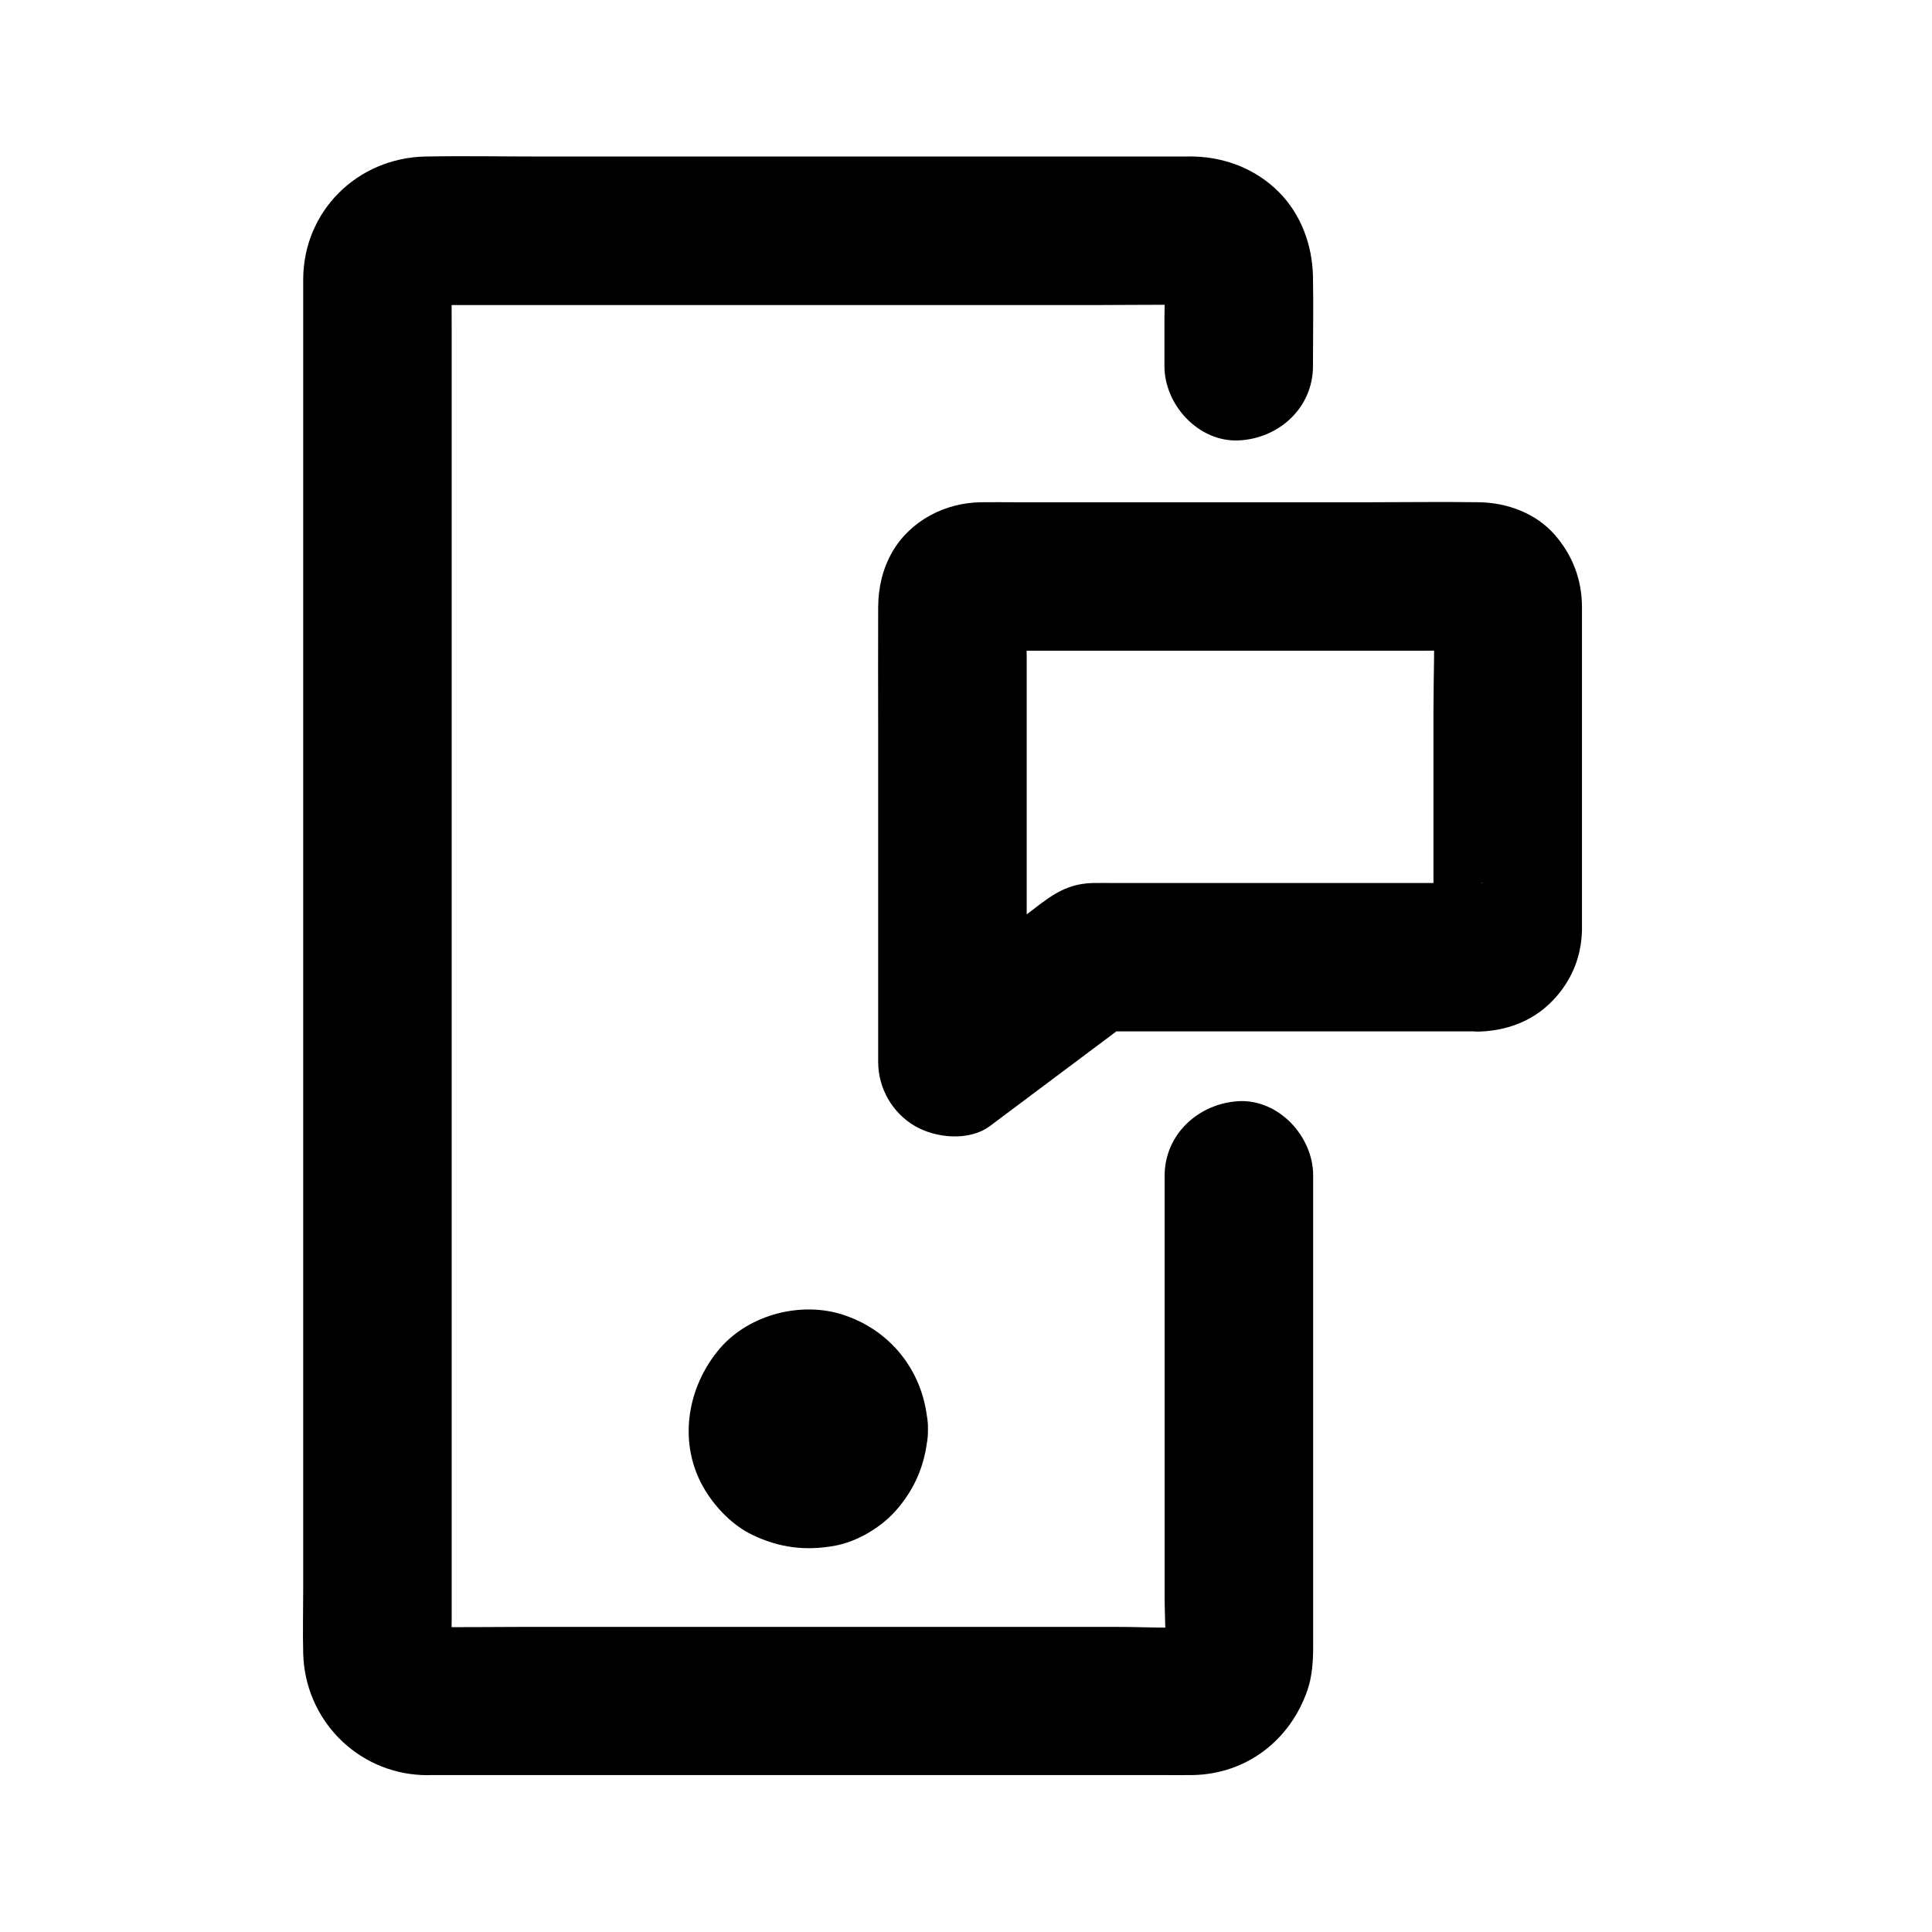
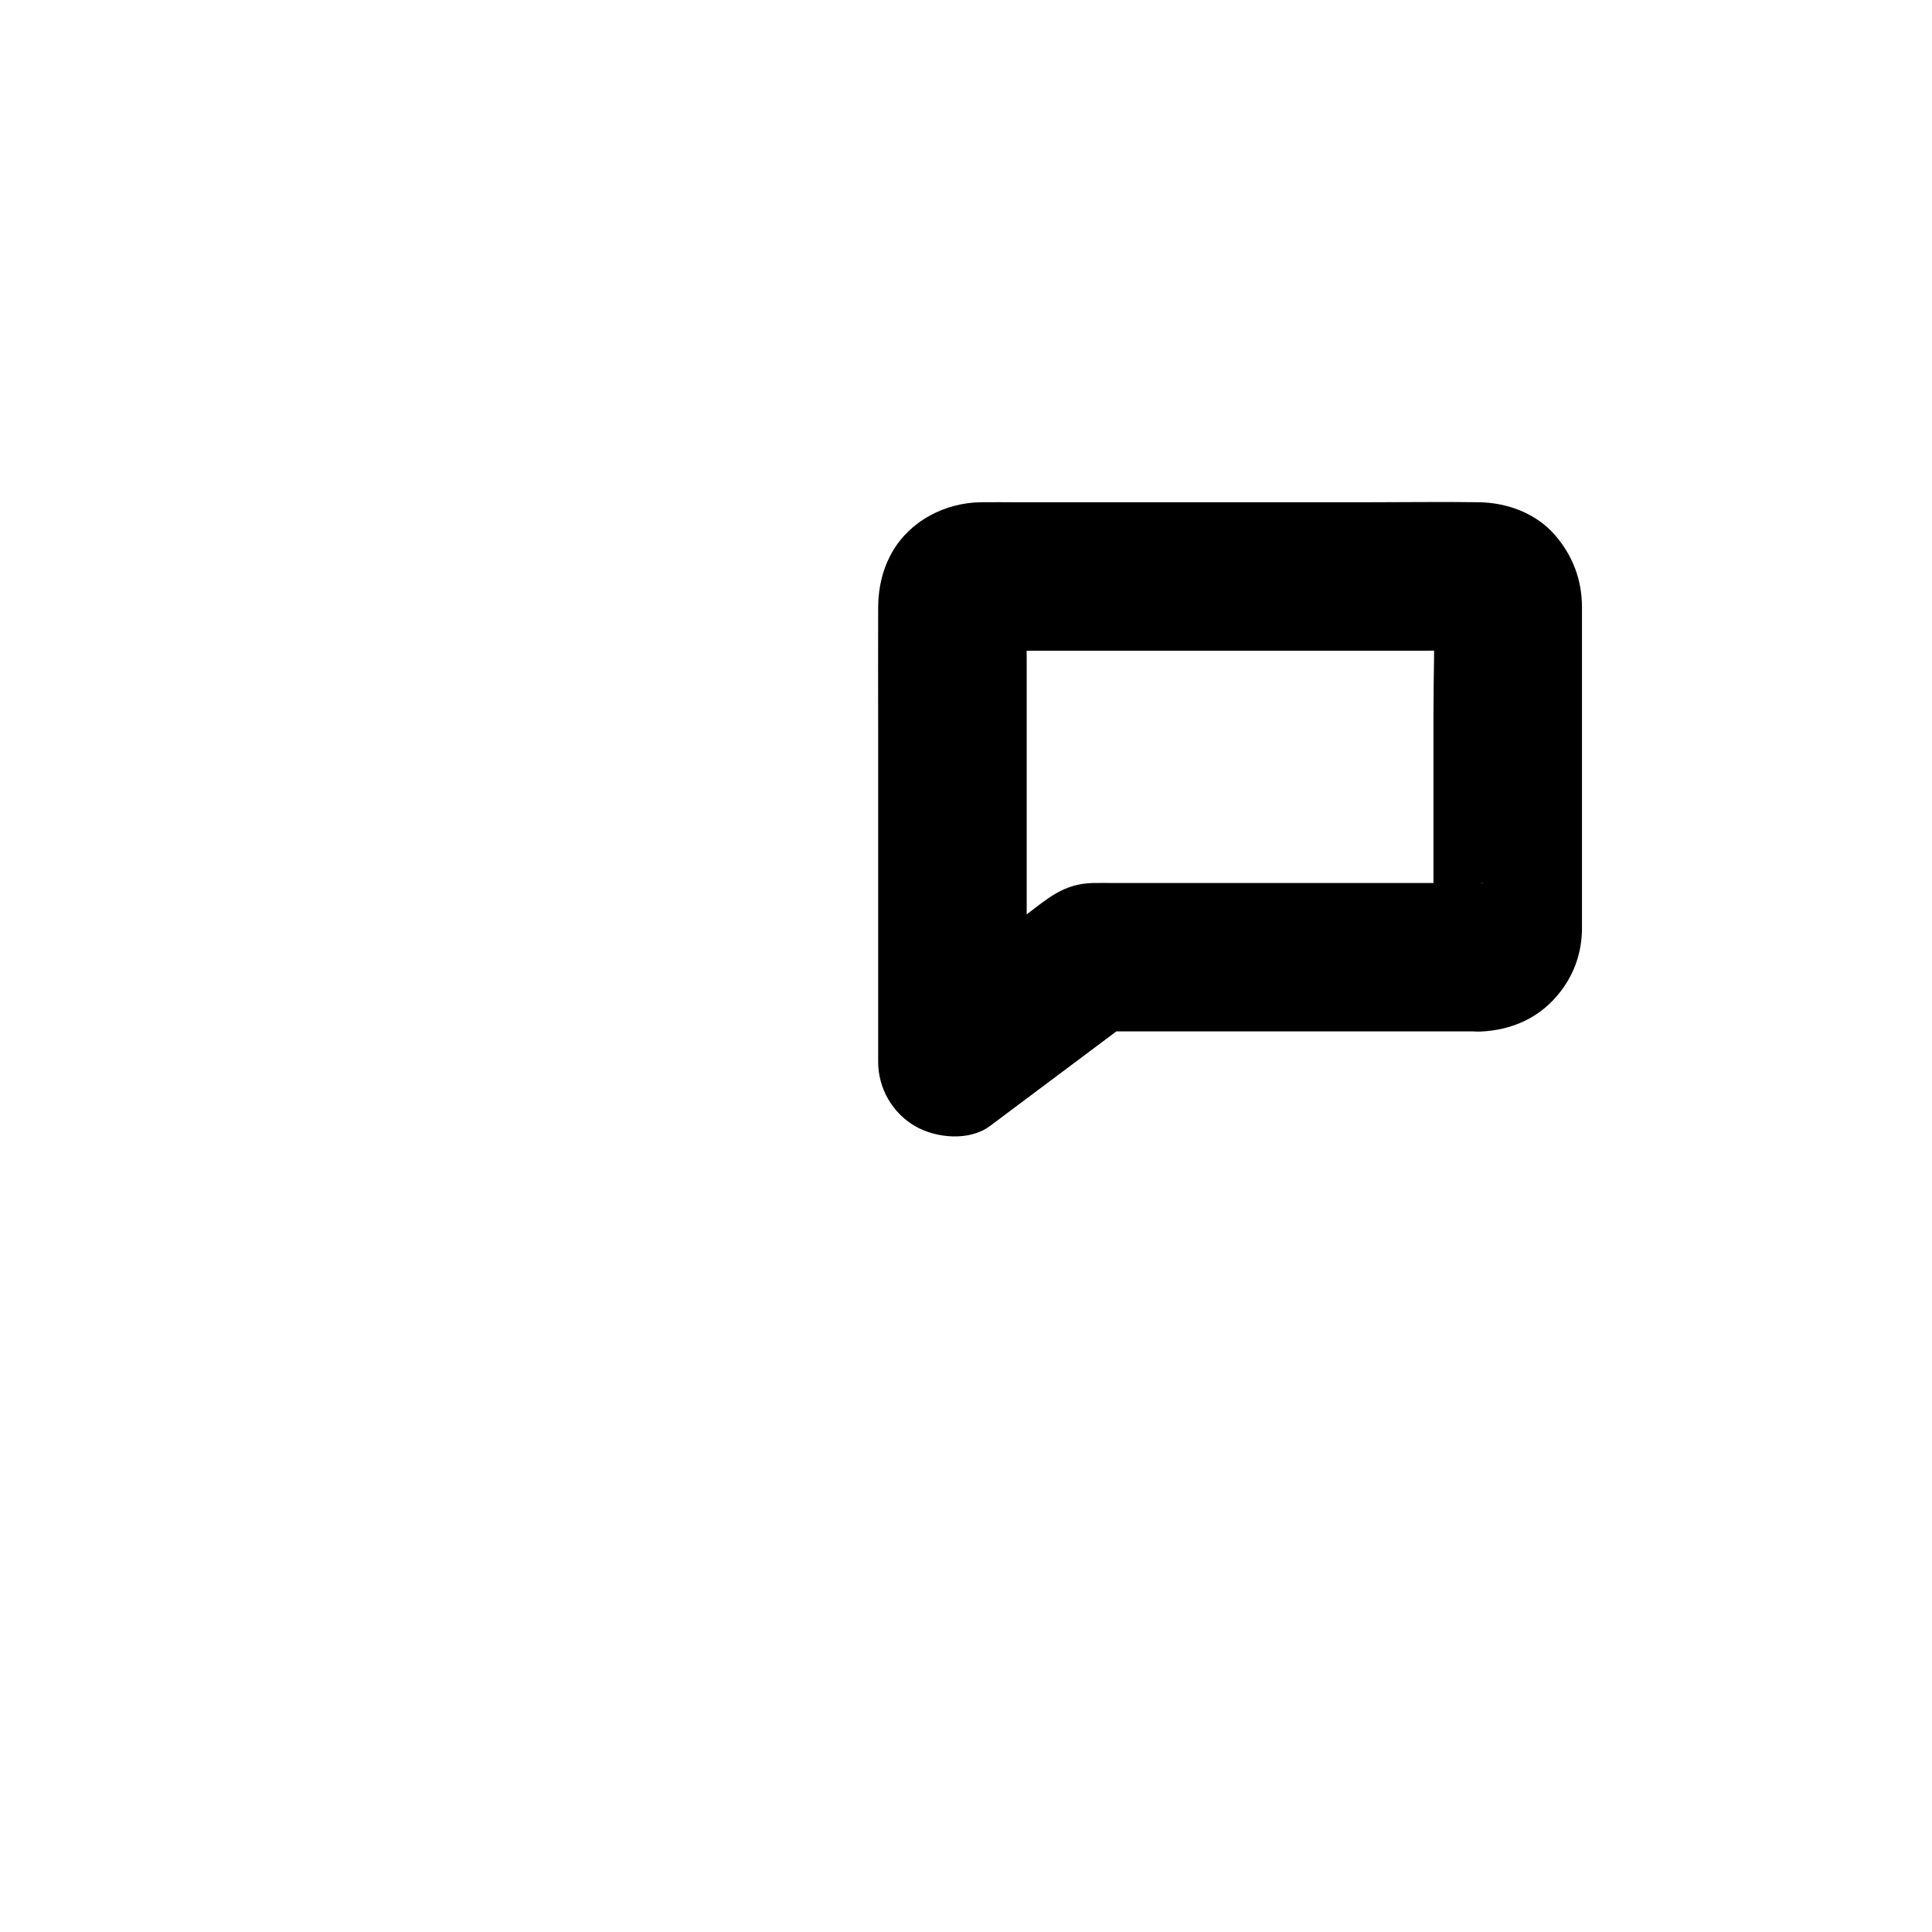
<svg xmlns="http://www.w3.org/2000/svg" fill="#000000" width="800px" height="800px" version="1.1" viewBox="144 144 512 512">
  <g>
-     <path d="m452.64 455.59v43.297 68.438c0 5.559 0.543 11.465-0.148 16.973 0.246-1.723 0.492-3.492 0.688-5.215-0.195 1.082-0.492 2.117-0.887 3.102 0.641-1.574 1.328-3.148 1.969-4.723-0.441 0.984-0.984 1.871-1.625 2.754 1.031-1.328 2.066-2.656 3.102-3.984-0.688 0.836-1.379 1.574-2.215 2.215 1.328-1.031 2.656-2.066 3.984-3.102-0.887 0.641-1.723 1.133-2.707 1.574 1.574-0.641 3.148-1.328 4.723-1.969-1.031 0.395-2.016 0.641-3.102 0.789 1.723-0.246 3.492-0.492 5.215-0.688-6.988 0.59-14.219 0.098-21.207 0.098h-48.805-59.238-51.07c-8.117 0-16.285 0.148-24.453 0-0.543 0-1.082-0.051-1.625-0.098 1.723 0.246 3.492 0.492 5.215 0.688-1.082-0.148-2.117-0.441-3.199-0.789 1.574 0.641 3.148 1.328 4.723 1.969-1.031-0.441-1.918-0.934-2.805-1.574 1.328 1.031 2.656 2.066 3.984 3.102-1.031-0.789-1.918-1.723-2.754-2.754 1.031 1.328 2.066 2.656 3.102 3.984-0.641-0.887-1.133-1.82-1.574-2.805 0.641 1.574 1.328 3.148 1.969 4.723-0.395-1.031-0.641-2.066-0.789-3.199 0.246 1.723 0.492 3.492 0.688 5.215-0.297-3.59-0.098-7.231-0.098-10.824v-26.422-39.312-48.02-52.645-53.184-49.543-42.016-29.961c0-4.676-0.051-9.297 0-13.973 0-0.641 0-1.23 0.098-1.871-0.246 1.723-0.492 3.492-0.688 5.215 0.148-1.082 0.395-2.117 0.789-3.102-0.641 1.574-1.328 3.148-1.969 4.723 0.441-0.984 0.934-1.871 1.574-2.707-1.031 1.328-2.066 2.656-3.102 3.984 0.688-0.836 1.379-1.523 2.215-2.215-1.328 1.031-2.656 2.066-3.984 3.102 0.887-0.641 1.77-1.18 2.754-1.625-1.574 0.641-3.148 1.328-4.723 1.969 1.031-0.395 2.016-0.688 3.102-0.887-1.723 0.246-3.492 0.492-5.215 0.688 2.312-0.297 4.676-0.148 6.988-0.148h14.711 48.953 59.238 51.266c8.117 0 16.188-0.148 24.305 0 0.738 0 1.477 0.051 2.215 0.148-1.723-0.246-3.492-0.492-5.215-0.688 1.082 0.195 2.066 0.492 3.051 0.887-1.574-0.641-3.148-1.328-4.723-1.969 0.934 0.441 1.82 0.984 2.609 1.625-1.328-1.031-2.656-2.066-3.984-3.102 0.641 0.543 1.18 1.082 1.723 1.723-1.031-1.328-2.066-2.656-3.102-3.984 0.641 0.836 1.18 1.672 1.625 2.609-0.641-1.574-1.328-3.148-1.969-4.723 0.395 0.984 0.688 1.969 0.887 3.051-0.246-1.723-0.492-3.492-0.688-5.215 0.543 4.281 0.148 8.855 0.148 13.188v12.645c0 10.281 9.055 20.172 19.68 19.68 10.676-0.492 19.68-8.66 19.68-19.68 0-7.969 0.148-15.891 0-23.863-0.195-8.215-3.148-16.383-9.055-22.289-5.949-5.953-13.824-9.102-22.285-9.398-0.789-0.051-1.523 0-2.312 0h-39.457-67.305-64.305c-10.184 0-20.367-0.195-30.555 0-17.957 0.395-32.227 14.414-32.324 32.473v7.723 36.801 57.762 68.387 70.355 61.797 44.328c0 5.707-0.148 11.414 0 17.074 0.441 17.418 14.121 31.488 31.539 32.227 0.836 0.051 1.672 0 2.559 0h14.316 57.219 69.668 51.363c3.051 0 6.102 0.051 9.152 0 14.168-0.297 25.73-9.199 30.309-22.484 1.277-3.691 1.523-7.723 1.523-11.66v-51.414-62.434-10.922c0-10.281-9.055-20.172-19.68-19.68-10.68 0.59-19.68 8.758-19.68 19.777z" />
-     <path d="m350.55 522.75c0 0.441-0.051 0.887-0.098 1.379 0.246-1.723 0.492-3.492 0.688-5.215-0.148 1.133-0.395 2.117-0.789 3.199 0.641-1.574 1.328-3.148 1.969-4.723-0.441 0.984-0.934 1.918-1.574 2.805 1.031-1.328 2.066-2.656 3.102-3.984-0.688 0.836-1.426 1.574-2.262 2.262 1.328-1.031 2.656-2.066 3.984-3.102-0.887 0.641-1.77 1.18-2.805 1.574 1.574-0.641 3.148-1.328 4.723-1.969-1.031 0.395-2.066 0.641-3.199 0.789 1.723-0.246 3.492-0.492 5.215-0.688-0.934 0.098-1.82 0.098-2.707 0 1.723 0.246 3.492 0.492 5.215 0.688-1.133-0.148-2.117-0.395-3.199-0.789 1.574 0.641 3.148 1.328 4.723 1.969-0.984-0.441-1.918-0.934-2.805-1.574 1.328 1.031 2.656 2.066 3.984 3.102-0.836-0.688-1.574-1.426-2.262-2.262 1.031 1.328 2.066 2.656 3.102 3.984-0.641-0.887-1.18-1.77-1.574-2.805 0.641 1.574 1.328 3.148 1.969 4.723-0.395-1.031-0.641-2.066-0.789-3.199 0.246 1.723 0.492 3.492 0.688 5.215-0.098-0.934-0.098-1.82 0-2.707-0.246 1.723-0.492 3.492-0.688 5.215 0.148-1.133 0.395-2.117 0.789-3.199-0.641 1.574-1.328 3.148-1.969 4.723 0.441-0.984 0.934-1.918 1.574-2.805-1.031 1.328-2.066 2.656-3.102 3.984 0.688-0.836 1.426-1.574 2.262-2.262-1.328 1.031-2.656 2.066-3.984 3.102 0.887-0.641 1.77-1.18 2.805-1.574-1.574 0.641-3.148 1.328-4.723 1.969 1.031-0.395 2.066-0.641 3.199-0.789-1.723 0.246-3.492 0.492-5.215 0.688 0.934-0.098 1.82-0.098 2.707 0-1.723-0.246-3.492-0.492-5.215-0.688 1.133 0.148 2.117 0.395 3.199 0.789-1.574-0.641-3.148-1.328-4.723-1.969 0.984 0.441 1.918 0.934 2.805 1.574-1.328-1.031-2.656-2.066-3.984-3.102 0.836 0.688 1.574 1.426 2.262 2.262-1.031-1.328-2.066-2.656-3.102-3.984 0.641 0.887 1.18 1.77 1.574 2.805-0.641-1.574-1.328-3.148-1.969-4.723 0.395 1.031 0.641 2.066 0.789 3.199-0.246-1.723-0.492-3.492-0.688-5.215 0.098 0.441 0.098 0.883 0.098 1.328 0.148 5.117 2.117 10.234 5.758 13.922 3.394 3.394 9.004 6.004 13.922 5.758 10.43-0.441 19.977-8.66 19.68-19.68-0.395-13.973-8.953-25.828-22.289-30.258-11.168-3.738-24.992-0.195-32.766 8.758-8.953 10.43-11.367 25.586-3.984 37.688 2.953 4.82 7.379 9.348 12.496 11.809 7.133 3.445 14.219 4.328 22.043 2.856 5.758-1.082 11.957-4.773 15.844-9.102 5.512-6.148 8.414-13.48 8.66-21.746 0.297-10.281-9.25-20.121-19.68-19.68-10.926 0.488-19.387 8.652-19.684 19.676z" />
+     <path d="m350.55 522.75z" />
    <path d="m536.43 378.01h-62.188-34.734c-1.969 0-3.984-0.051-5.953 0-7.773 0.195-11.957 4.184-17.613 8.414-9.84 7.379-19.68 14.711-29.473 22.09 9.891 5.656 19.73 11.316 29.617 16.973v-41.18-65.535c0-5.164-0.195-10.383 0.051-15.547-0.246 1.723-0.492 3.492-0.688 5.215 0.098-0.688 0.246-1.277 0.492-1.918-0.641 1.574-1.328 3.148-1.969 4.723 0.297-0.641 0.59-1.133 0.934-1.672-1.031 1.328-2.066 2.656-3.102 3.984 0.441-0.492 0.836-0.934 1.379-1.379-1.328 1.031-2.656 2.066-3.984 3.102 0.543-0.395 1.082-0.688 1.672-0.934-1.574 0.641-3.148 1.328-4.723 1.969 0.641-0.246 1.23-0.344 1.918-0.492-1.723 0.246-3.492 0.492-5.215 0.688 4.574-0.195 9.25-0.051 13.824-0.051h31.586 71.98c5.609 0 11.266-0.246 16.875 0.051-1.723-0.246-3.492-0.492-5.215-0.688 0.688 0.098 1.277 0.246 1.918 0.492-1.574-0.641-3.148-1.328-4.723-1.969 0.641 0.297 1.133 0.59 1.672 0.934-1.328-1.031-2.656-2.066-3.984-3.102 0.492 0.441 0.934 0.836 1.379 1.379-1.031-1.328-2.066-2.656-3.102-3.984 0.395 0.543 0.688 1.082 0.934 1.672-0.641-1.574-1.328-3.148-1.969-4.723 0.246 0.641 0.344 1.23 0.492 1.918-0.246-1.723-0.492-3.492-0.688-5.215 0.492 9.891 0.051 19.875 0.051 29.766v46.887c0 3.738 0.148 7.578-0.051 11.316 0.246-1.723 0.492-3.492 0.688-5.215-0.098 0.688-0.246 1.277-0.492 1.918 0.641-1.574 1.328-3.148 1.969-4.723-0.297 0.641-0.59 1.133-0.934 1.672 1.031-1.328 2.066-2.656 3.102-3.984-0.441 0.492-0.836 0.934-1.379 1.379 1.328-1.031 2.656-2.066 3.984-3.102-0.543 0.395-1.082 0.688-1.672 0.934 1.574-0.641 3.148-1.328 4.723-1.969-0.641 0.246-1.23 0.344-1.918 0.492 1.723-0.246 3.492-0.492 5.215-0.688-0.242 0.102-0.488 0.102-0.688 0.102-5.215 0.246-10.184 2.016-13.922 5.758-3.394 3.394-6.004 9.004-5.758 13.922 0.246 5.066 1.918 10.383 5.758 13.922 3.738 3.445 8.66 6.004 13.922 5.758 8.512-0.395 15.891-3.789 21.105-10.578 3.691-4.773 5.559-10.234 5.707-16.285v-3.199-17.957-50.086-14.316c0-7.281-2.461-13.777-7.231-19.238-4.969-5.707-12.645-8.512-20.074-8.609-9.543-0.148-19.141 0-28.684 0h-50.922-43.246c-3.051 0-6.148-0.051-9.199 0-9.398 0.148-18.547 4.82-23.371 13.086-2.609 4.527-3.738 9.445-3.789 14.613-0.051 10.773 0 21.5 0 32.273v51.809 34.785 1.77c0 6.938 3.738 13.48 9.742 16.973 5.559 3.246 14.414 4.082 19.875 0 10.824-8.117 21.648-16.188 32.473-24.305 1.574-1.18 3.102-2.312 4.676-3.492-3.297 0.887-6.641 1.77-9.938 2.707h34.734 55.398 12.742c10.281 0 20.172-9.055 19.68-19.68-0.492-10.578-8.656-19.629-19.68-19.629z" />
  </g>
</svg>